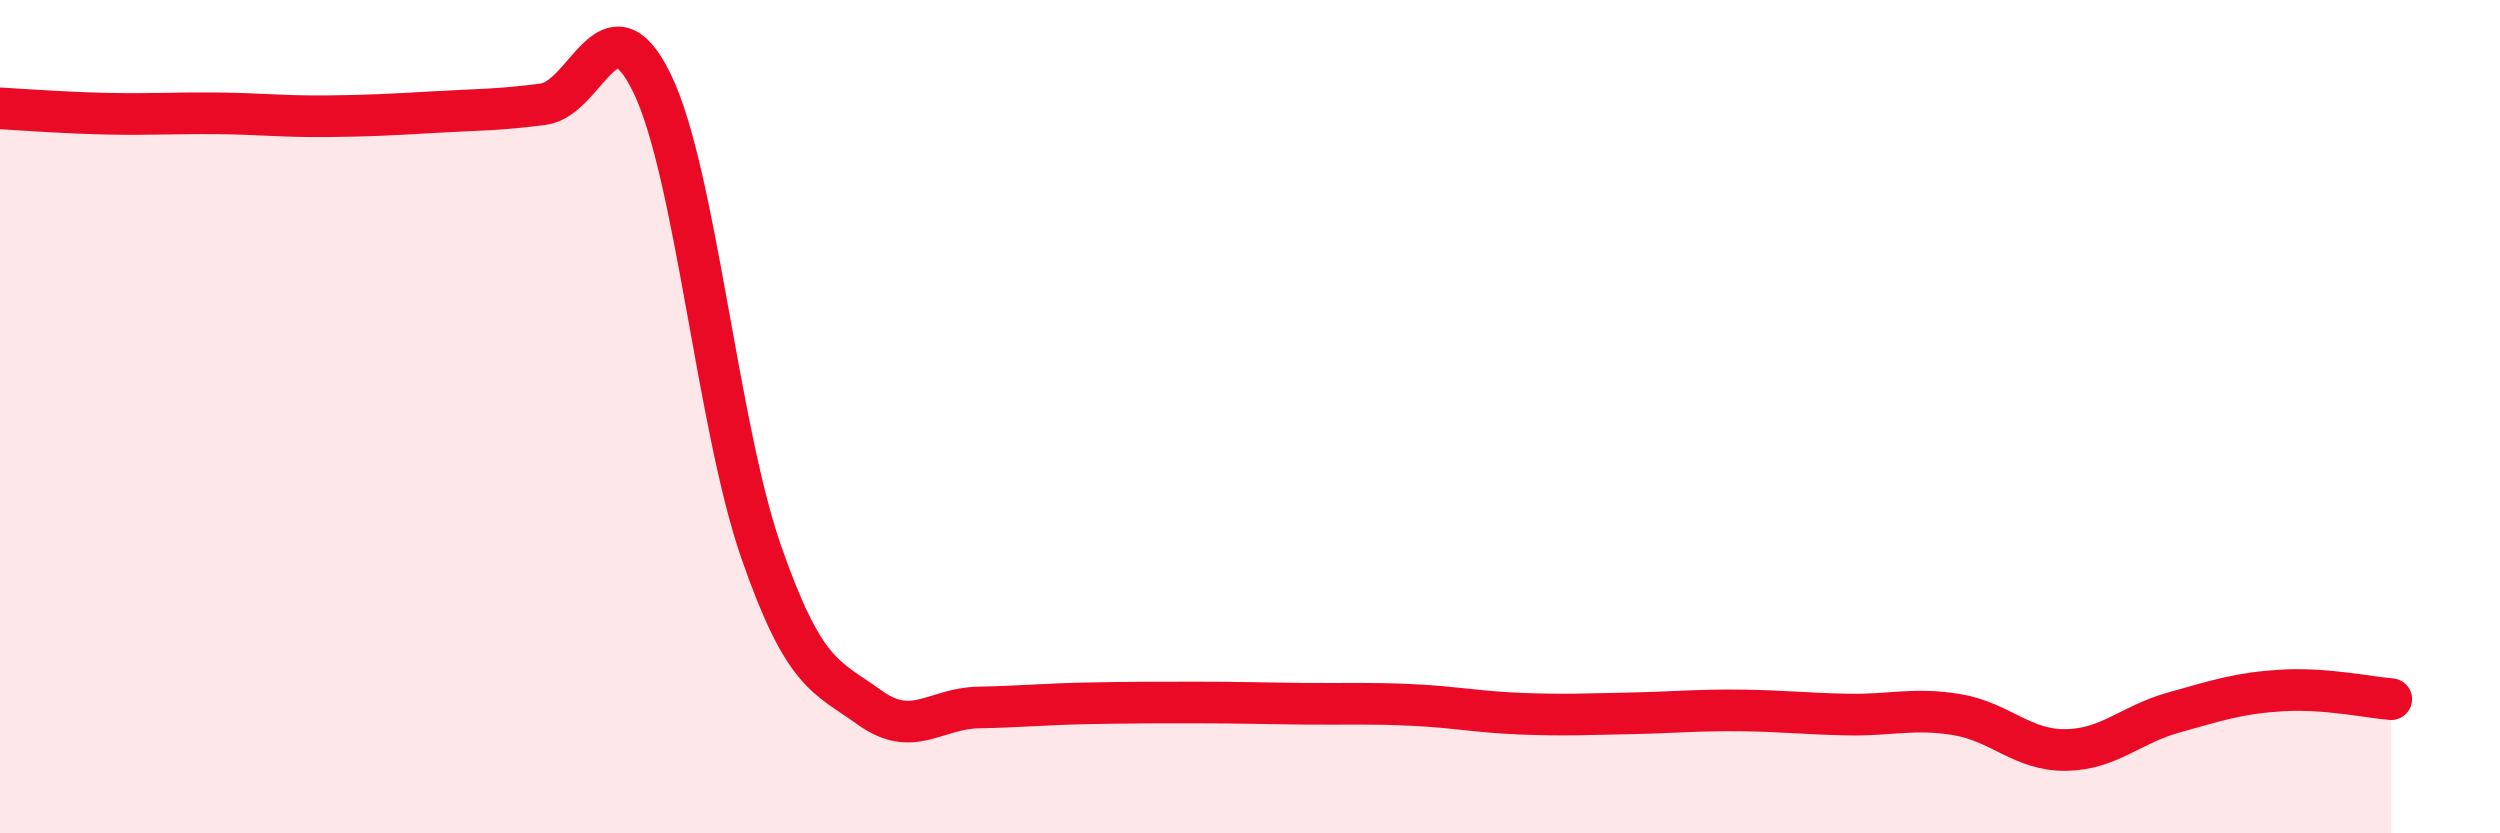
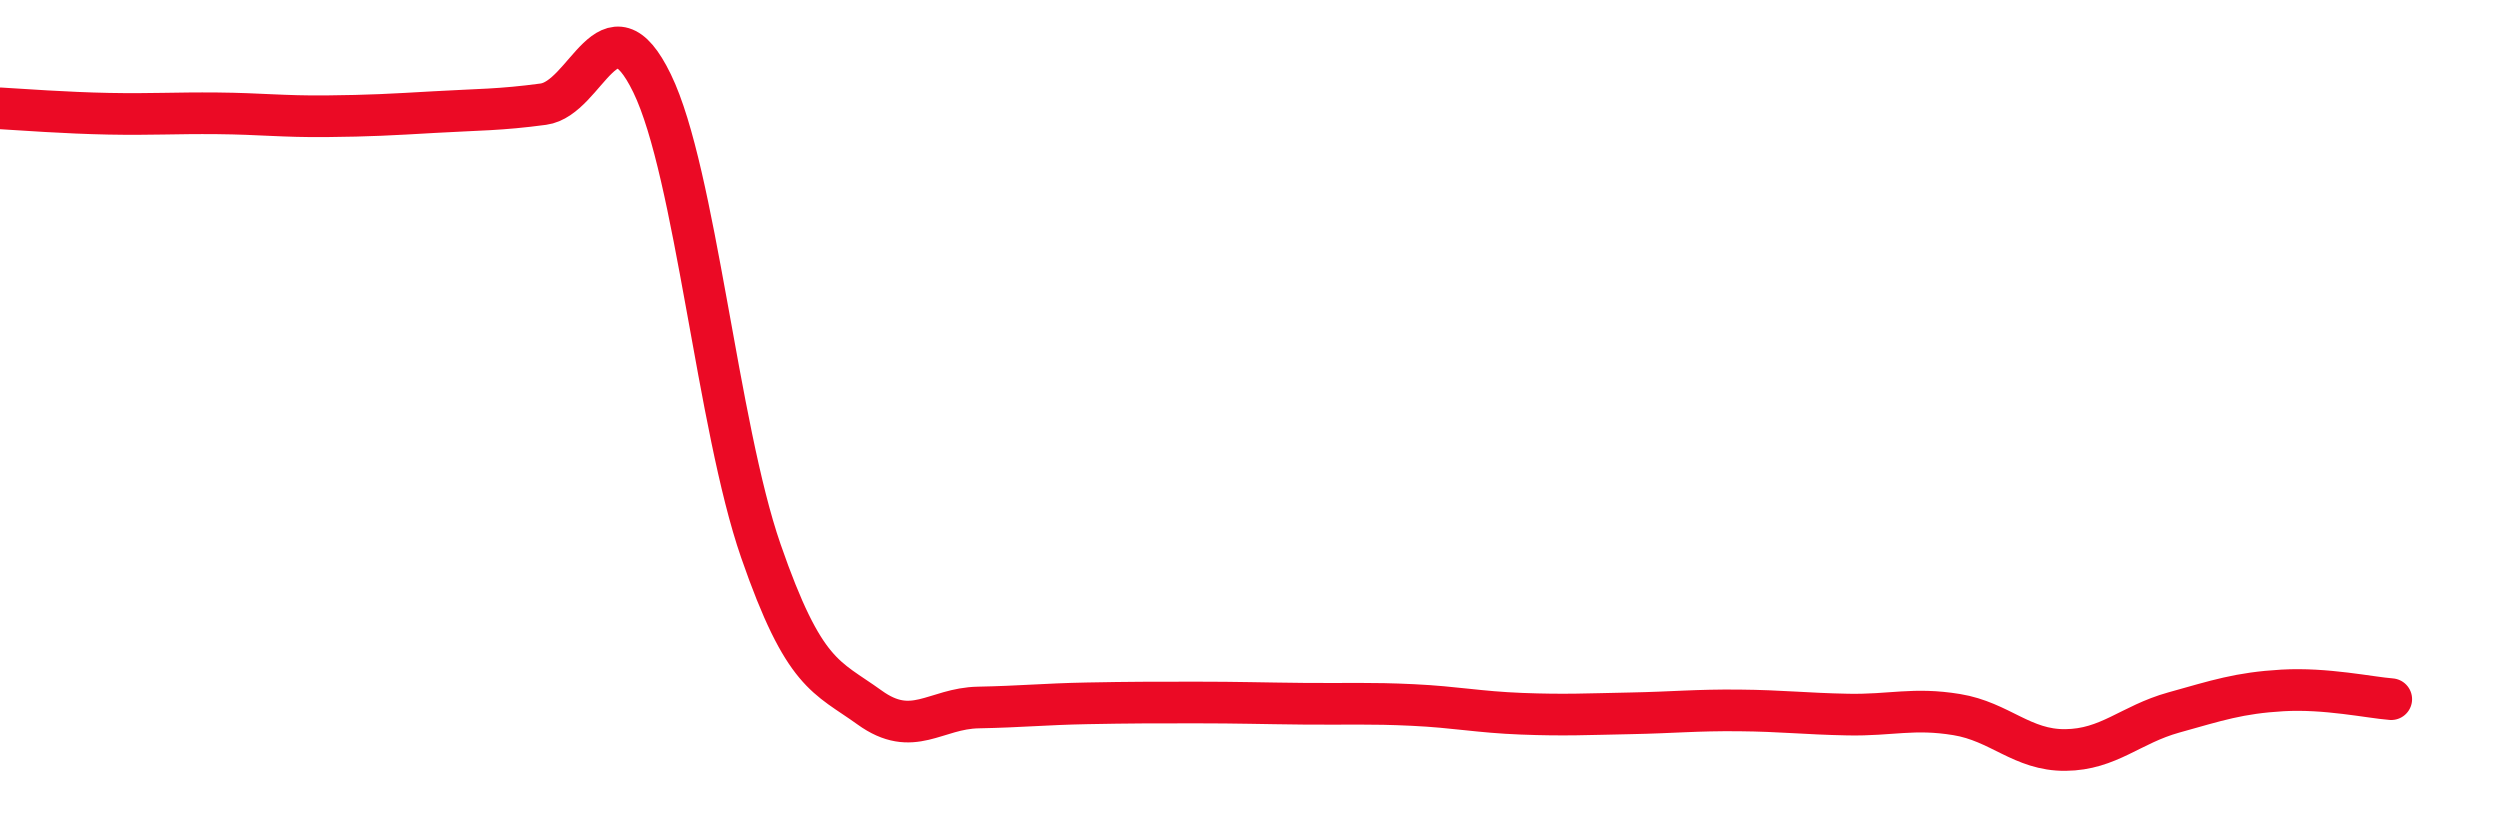
<svg xmlns="http://www.w3.org/2000/svg" width="60" height="20" viewBox="0 0 60 20">
-   <path d="M 0,2.6 C 0.52,2.63 1.57,2.71 2.61,2.73 C 3.65,2.75 4.18,2.71 5.22,2.72 C 6.26,2.73 6.79,2.8 7.83,2.79 C 8.87,2.78 9.39,2.75 10.43,2.69 C 11.47,2.63 12,2.64 13.04,2.5 C 14.08,2.36 14.61,-0.14 15.65,2 C 16.69,4.14 17.22,10.22 18.26,13.22 C 19.3,16.22 19.83,16.23 20.87,16.98 C 21.91,17.73 22.44,17 23.48,16.98 C 24.52,16.96 25.05,16.9 26.09,16.88 C 27.13,16.86 27.66,16.86 28.7,16.86 C 29.74,16.86 30.26,16.88 31.3,16.89 C 32.34,16.9 32.87,16.87 33.91,16.92 C 34.95,16.97 35.48,17.09 36.52,17.13 C 37.56,17.17 38.09,17.14 39.13,17.12 C 40.17,17.1 40.7,17.04 41.74,17.05 C 42.78,17.06 43.31,17.13 44.35,17.15 C 45.39,17.17 45.92,16.98 46.96,17.15 C 48,17.32 48.53,18.01 49.57,18 C 50.61,17.99 51.13,17.39 52.17,17.1 C 53.21,16.81 53.74,16.63 54.78,16.57 C 55.82,16.51 56.87,16.74 57.39,16.78L57.39 20L0 20Z" fill="#EB0A25" opacity="0.1" stroke-linecap="round" stroke-linejoin="round" />
  <path d="M 0,2.6 C 0.52,2.63 1.57,2.71 2.61,2.73 C 3.65,2.75 4.18,2.71 5.22,2.72 C 6.26,2.73 6.79,2.8 7.83,2.79 C 8.87,2.78 9.39,2.75 10.43,2.69 C 11.47,2.63 12,2.64 13.04,2.5 C 14.08,2.36 14.61,-0.14 15.65,2 C 16.69,4.14 17.22,10.22 18.26,13.22 C 19.3,16.22 19.83,16.23 20.87,16.98 C 21.91,17.73 22.44,17 23.48,16.98 C 24.52,16.96 25.05,16.9 26.09,16.88 C 27.13,16.86 27.66,16.86 28.7,16.86 C 29.74,16.86 30.26,16.88 31.3,16.89 C 32.34,16.9 32.87,16.87 33.91,16.92 C 34.95,16.97 35.48,17.09 36.52,17.13 C 37.56,17.17 38.09,17.14 39.13,17.12 C 40.17,17.1 40.7,17.04 41.74,17.05 C 42.78,17.06 43.31,17.13 44.35,17.15 C 45.39,17.17 45.92,16.98 46.96,17.15 C 48,17.32 48.53,18.01 49.57,18 C 50.61,17.99 51.13,17.39 52.17,17.1 C 53.21,16.81 53.74,16.63 54.78,16.57 C 55.82,16.51 56.87,16.74 57.39,16.78" stroke="#EB0A25" stroke-width="1" fill="none" stroke-linecap="round" stroke-linejoin="round" />
</svg>